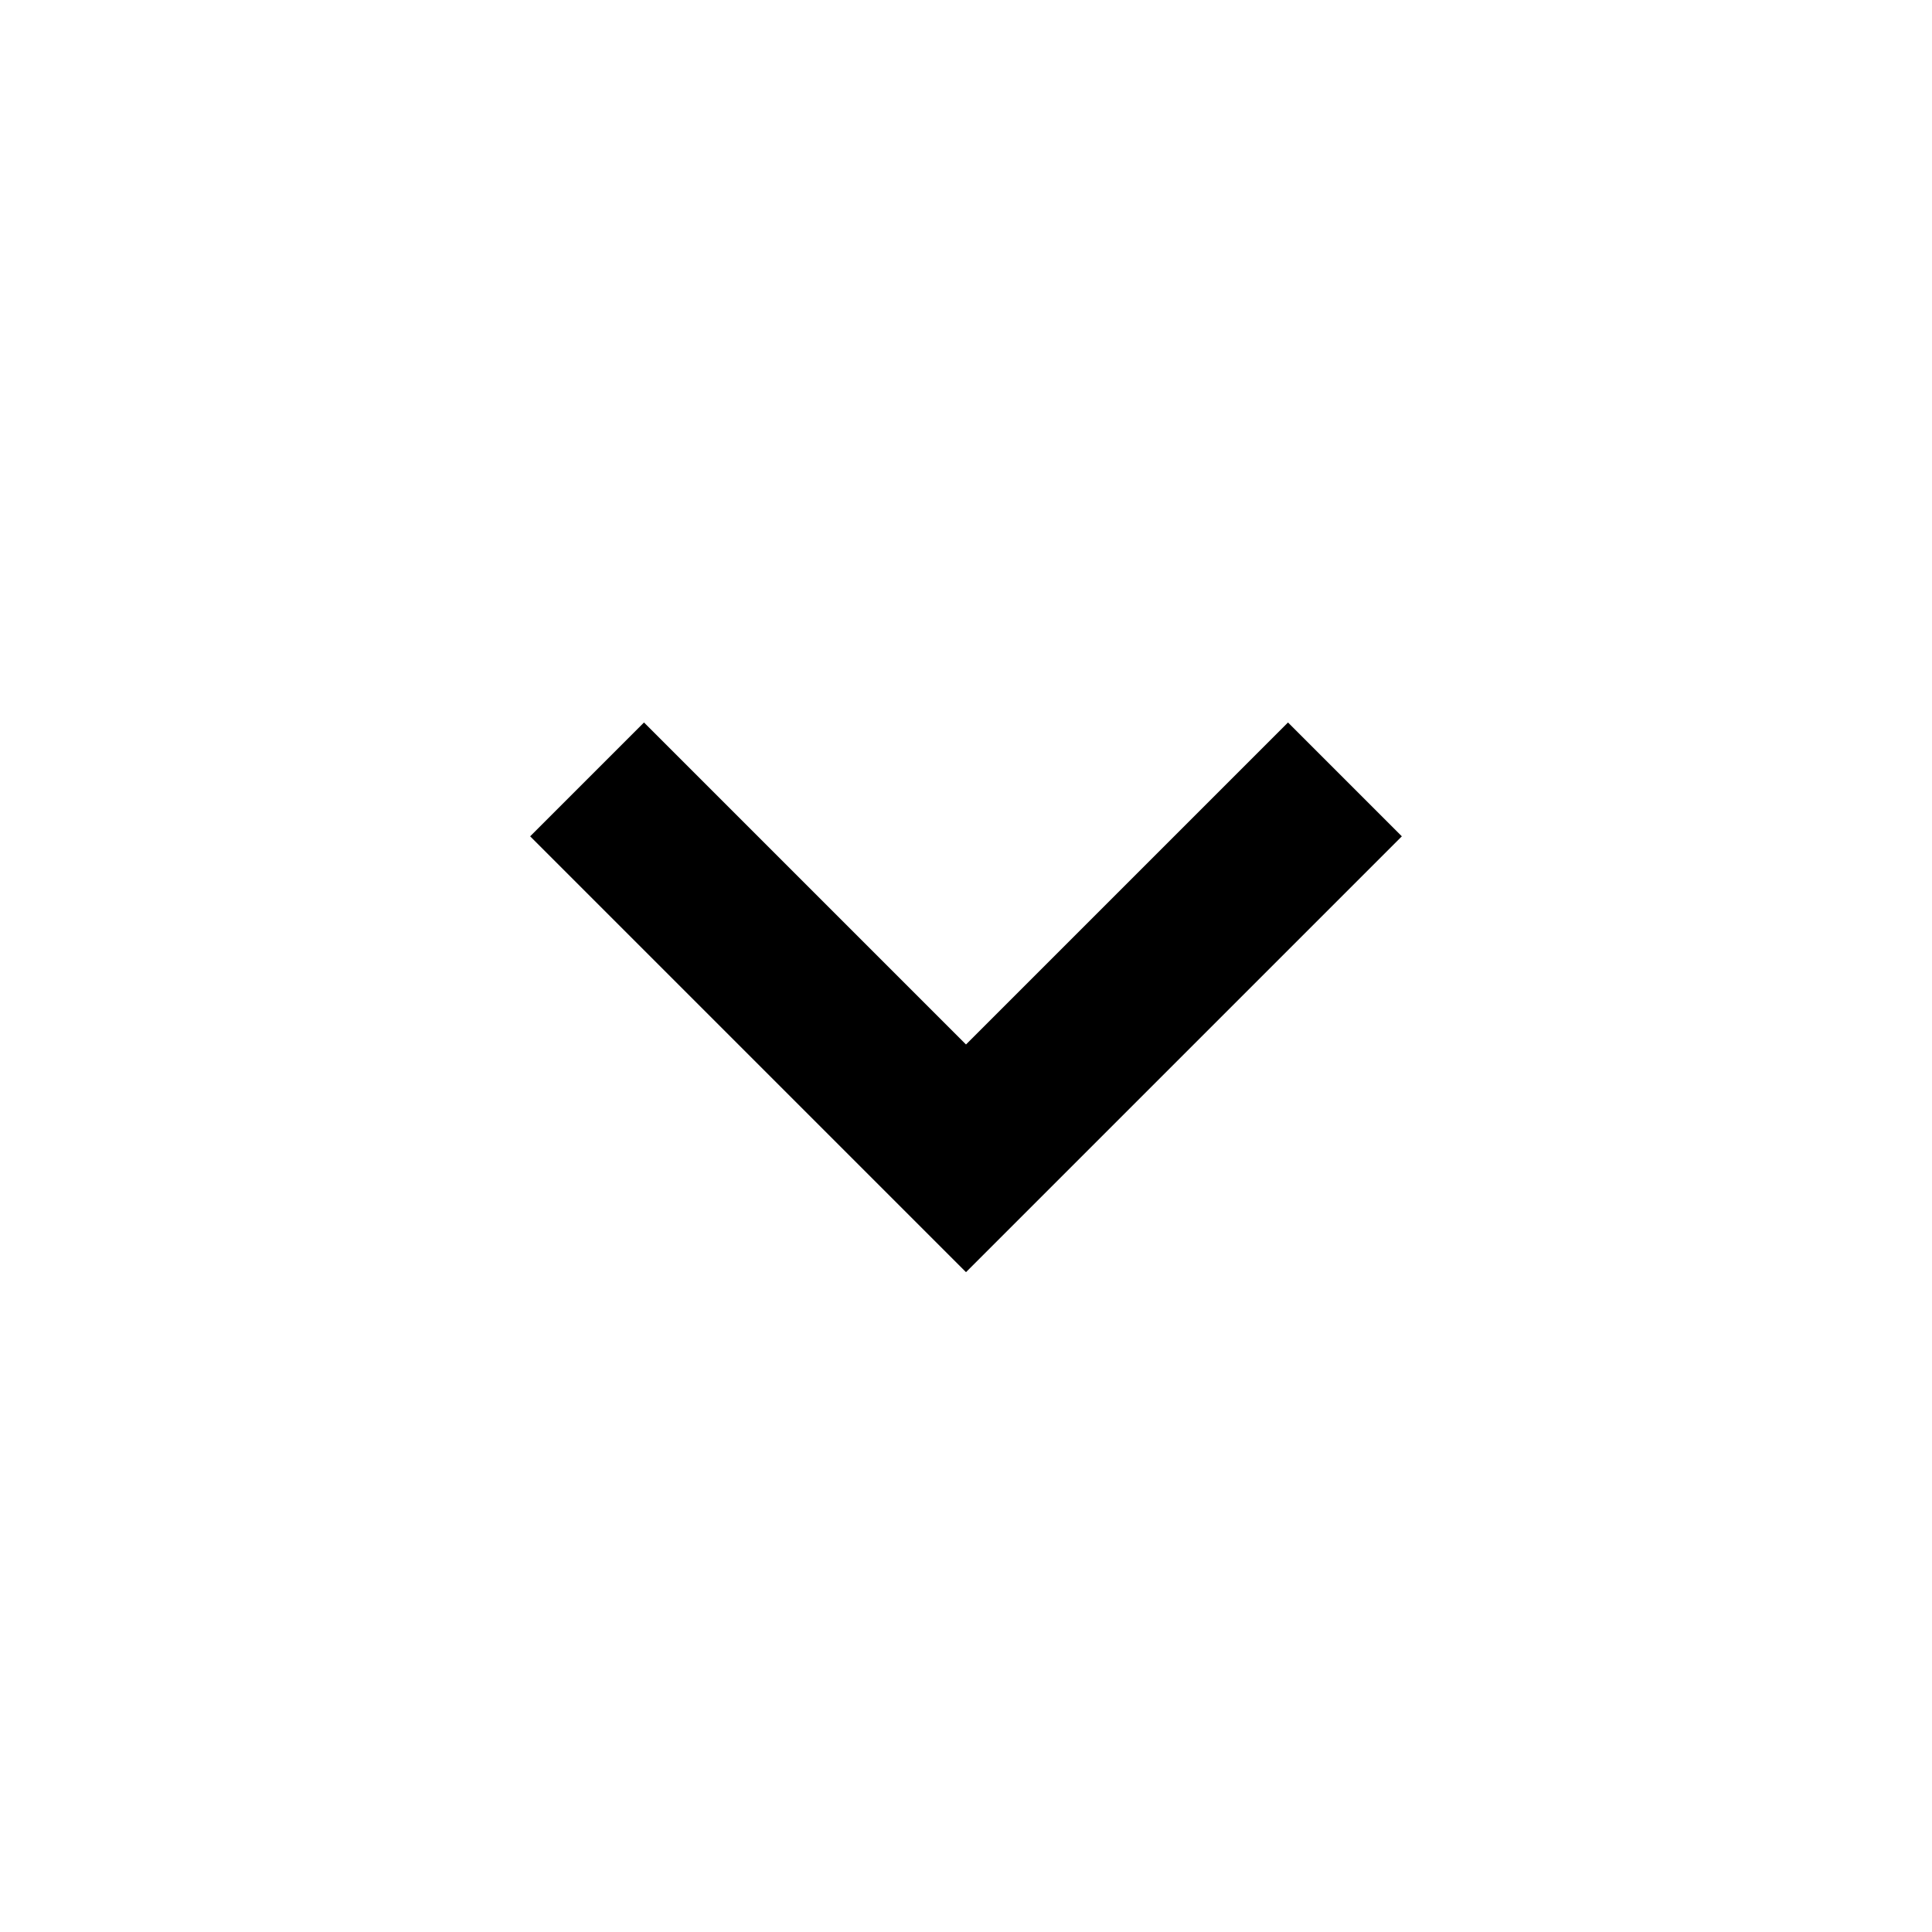
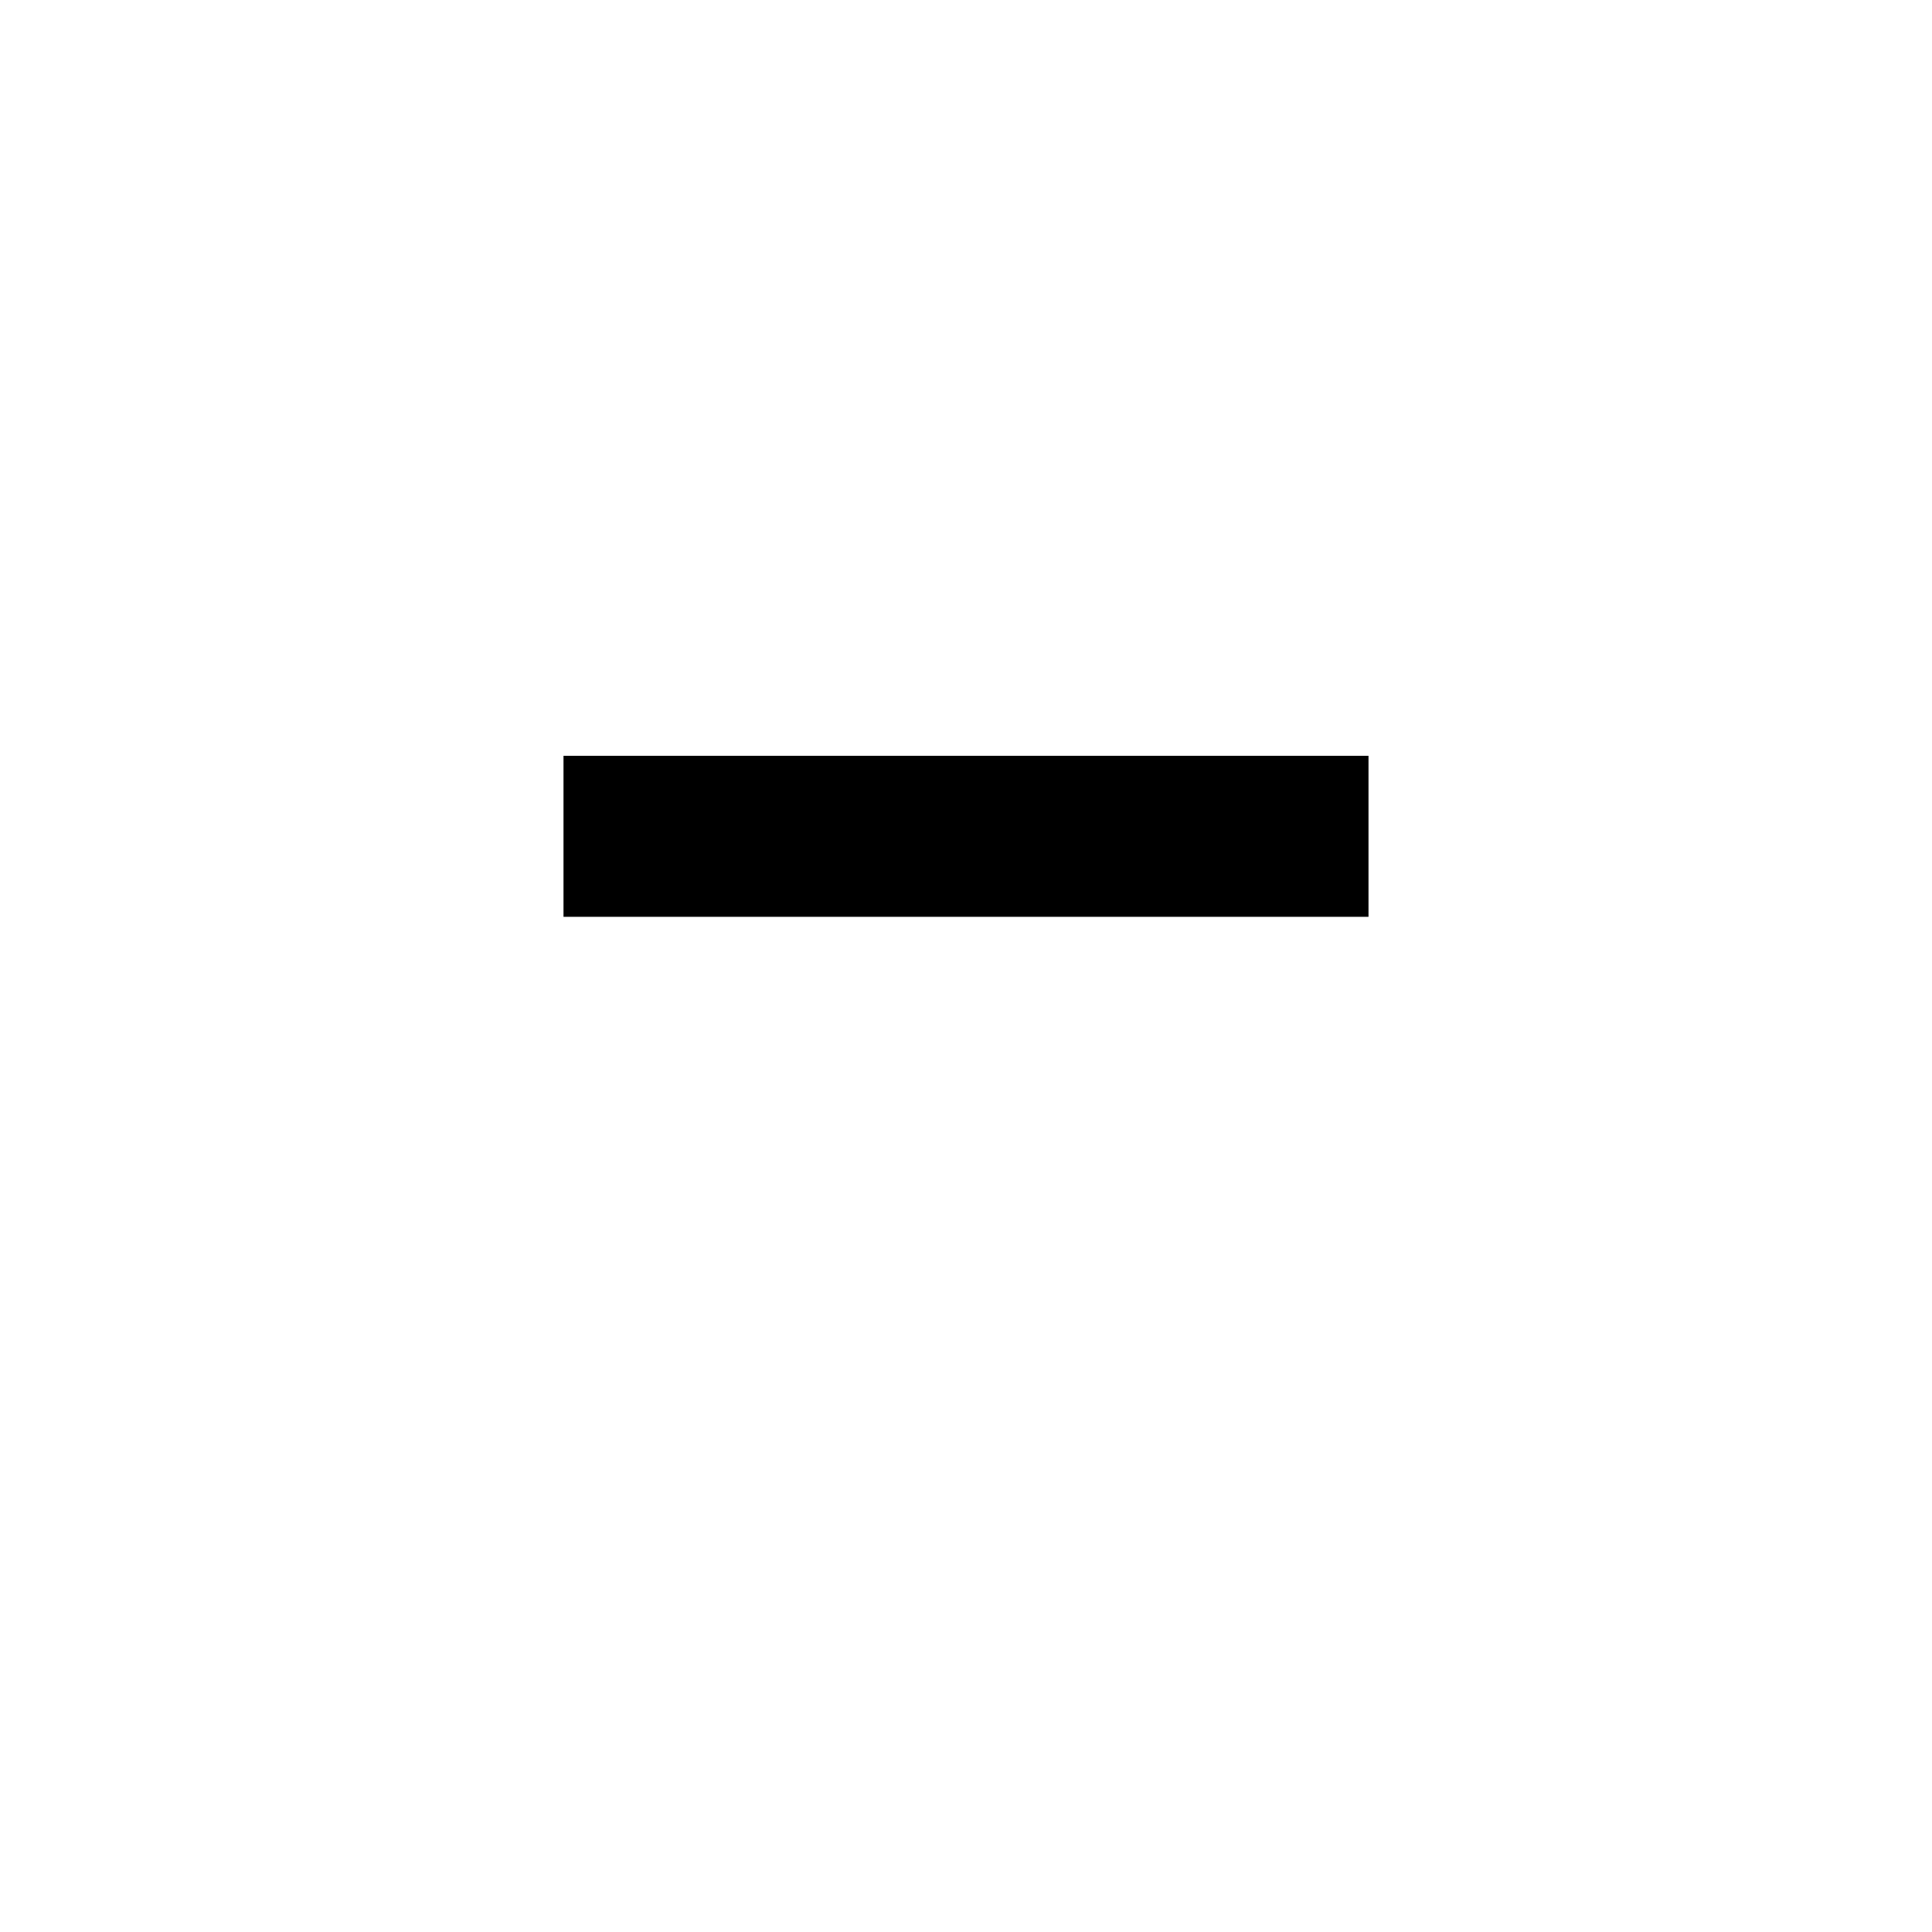
<svg xmlns="http://www.w3.org/2000/svg" fill="none" height="100%" overflow="visible" preserveAspectRatio="none" style="display: block;" viewBox="0 0 24 24" width="100%">
  <g id="Dropdown Icon Container">
-     <path d="M8 10.389L12 14.389L16 10.389" id="Vector" stroke="black" stroke-linecap="square" stroke-width="2" />
+     <path d="M8 10.389L16 10.389" id="Vector" stroke="black" stroke-linecap="square" stroke-width="2" />
  </g>
</svg>